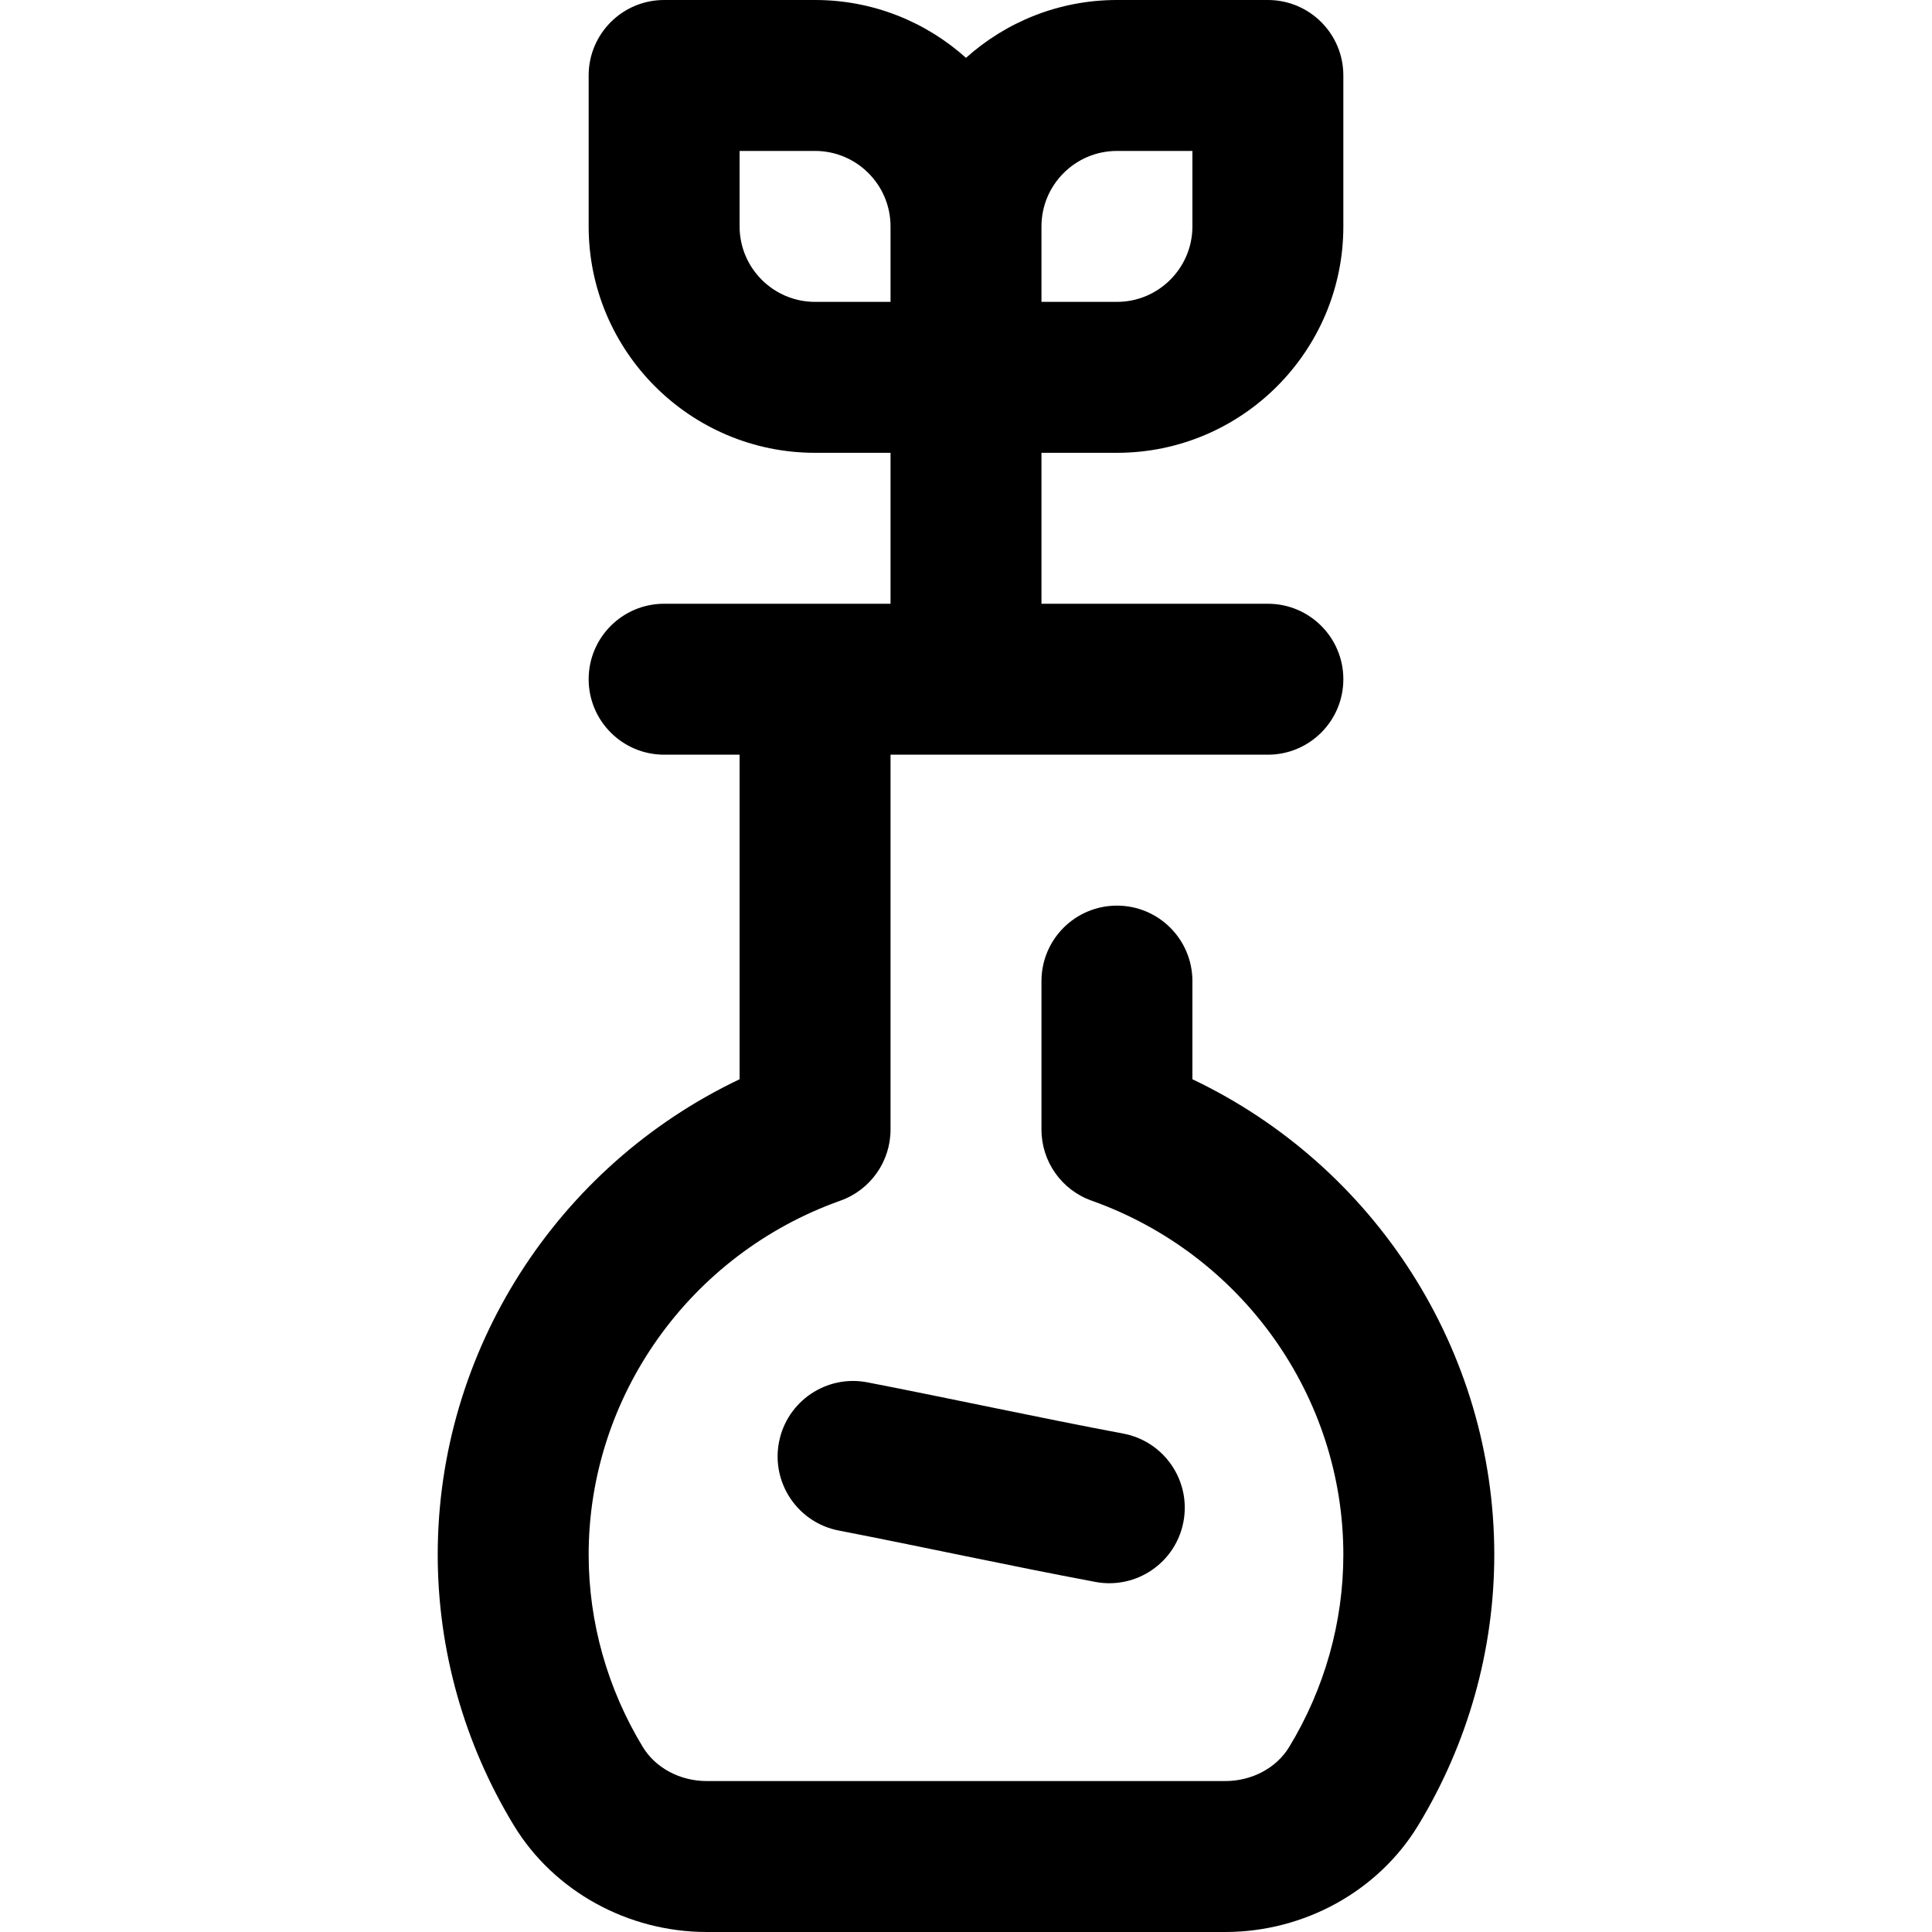
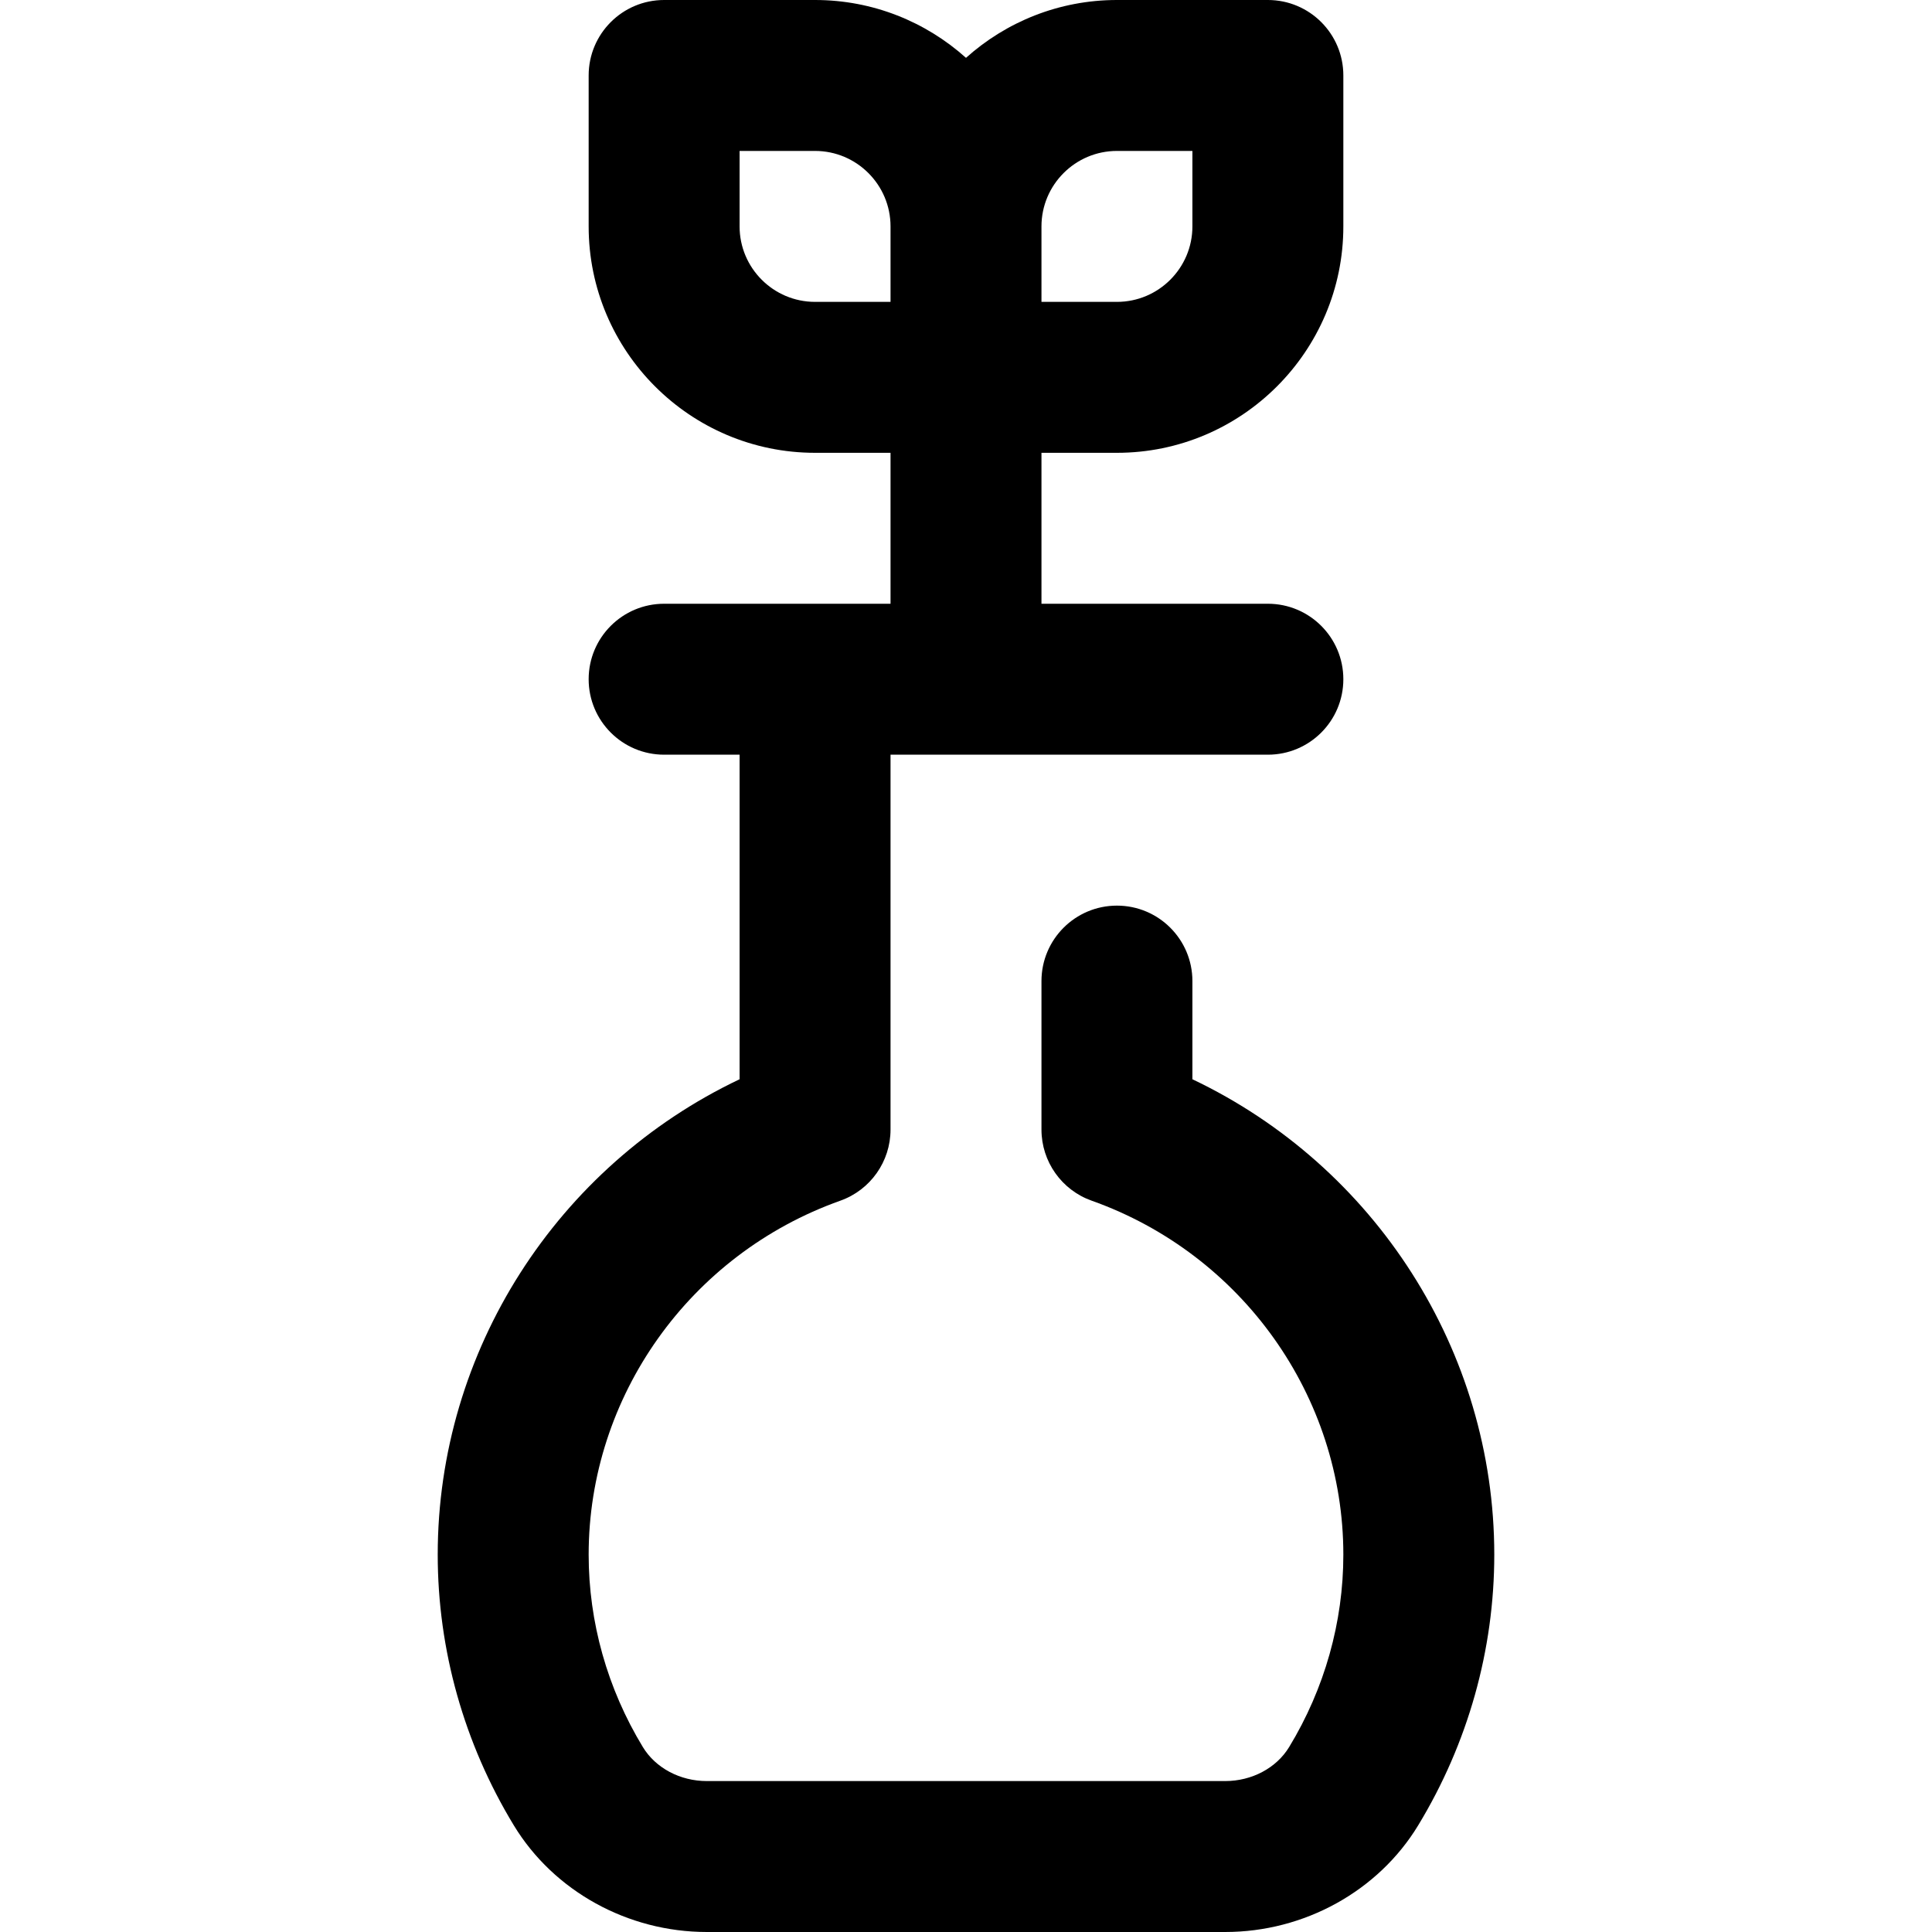
<svg xmlns="http://www.w3.org/2000/svg" id="Capa_1" enable-background="new 0 0 512 512" height="512" viewBox="0 0 512 512" width="512">
  <g id="Flask">
    <path d="m316 286.013v-26.013c0-11.046-8.954-20-20-20s-20 8.954-20 20v39.349c0 8.463 5.327 16.01 13.301 18.845 39.895 14.181 66.699 51.879 66.699 93.806 0 17.885-4.965 35.514-14.36 50.98-3.379 5.563-9.876 9.02-16.956 9.02h-137.368c-7.08 0-13.577-3.456-16.957-9.021-9.394-15.465-14.359-33.094-14.359-50.979 0-41.927 26.804-79.625 66.699-93.807 7.974-2.835 13.301-10.382 13.301-18.845v-99.348h100c11.046 0 20-8.954 20-20s-8.954-20-20-20h-60v-40h20c33.084 0 60-26.916 60-60v-40c0-11.046-8.954-20-20-20h-40c-15.355 0-29.376 5.805-40 15.327-10.624-9.522-24.645-15.327-40-15.327h-40c-11.046 0-20 8.954-20 20v40c0 33.084 26.916 60 60 60h20v40h-60c-11.046 0-20 8.954-20 20s8.954 20 20 20h20v86.013c-48.379 23.005-80 71.98-80 125.987 0 25.21 6.976 50.019 20.171 71.744 10.586 17.429 30.183 28.256 51.145 28.256h137.368c20.962 0 40.559-10.827 51.144-28.255 13.196-21.726 20.172-46.535 20.172-71.745 0-54.007-31.621-102.982-80-125.987zm-20-246.013h20v20c0 11.028-8.972 20-20 20h-20v-20c0-11.028 8.972-20 20-20zm-100 20v-20h20c11.028 0 20 8.972 20 20v20h-20c-11.028 0-20-8.972-20-20z" />
    <g>
-       <path d="m290.28 419.224c-23.175-4.355-45.383-9.222-68.017-13.62-10.843-2.107-17.925-12.604-15.818-23.448 2.107-10.843 12.605-17.924 23.448-15.818 22.744 4.419 45.175 9.327 67.774 13.574 10.856 2.04 18.002 12.494 15.962 23.35-2.045 10.89-12.531 17.998-23.349 15.962z" />
-     </g>
+       </g>
  </g>
</svg>